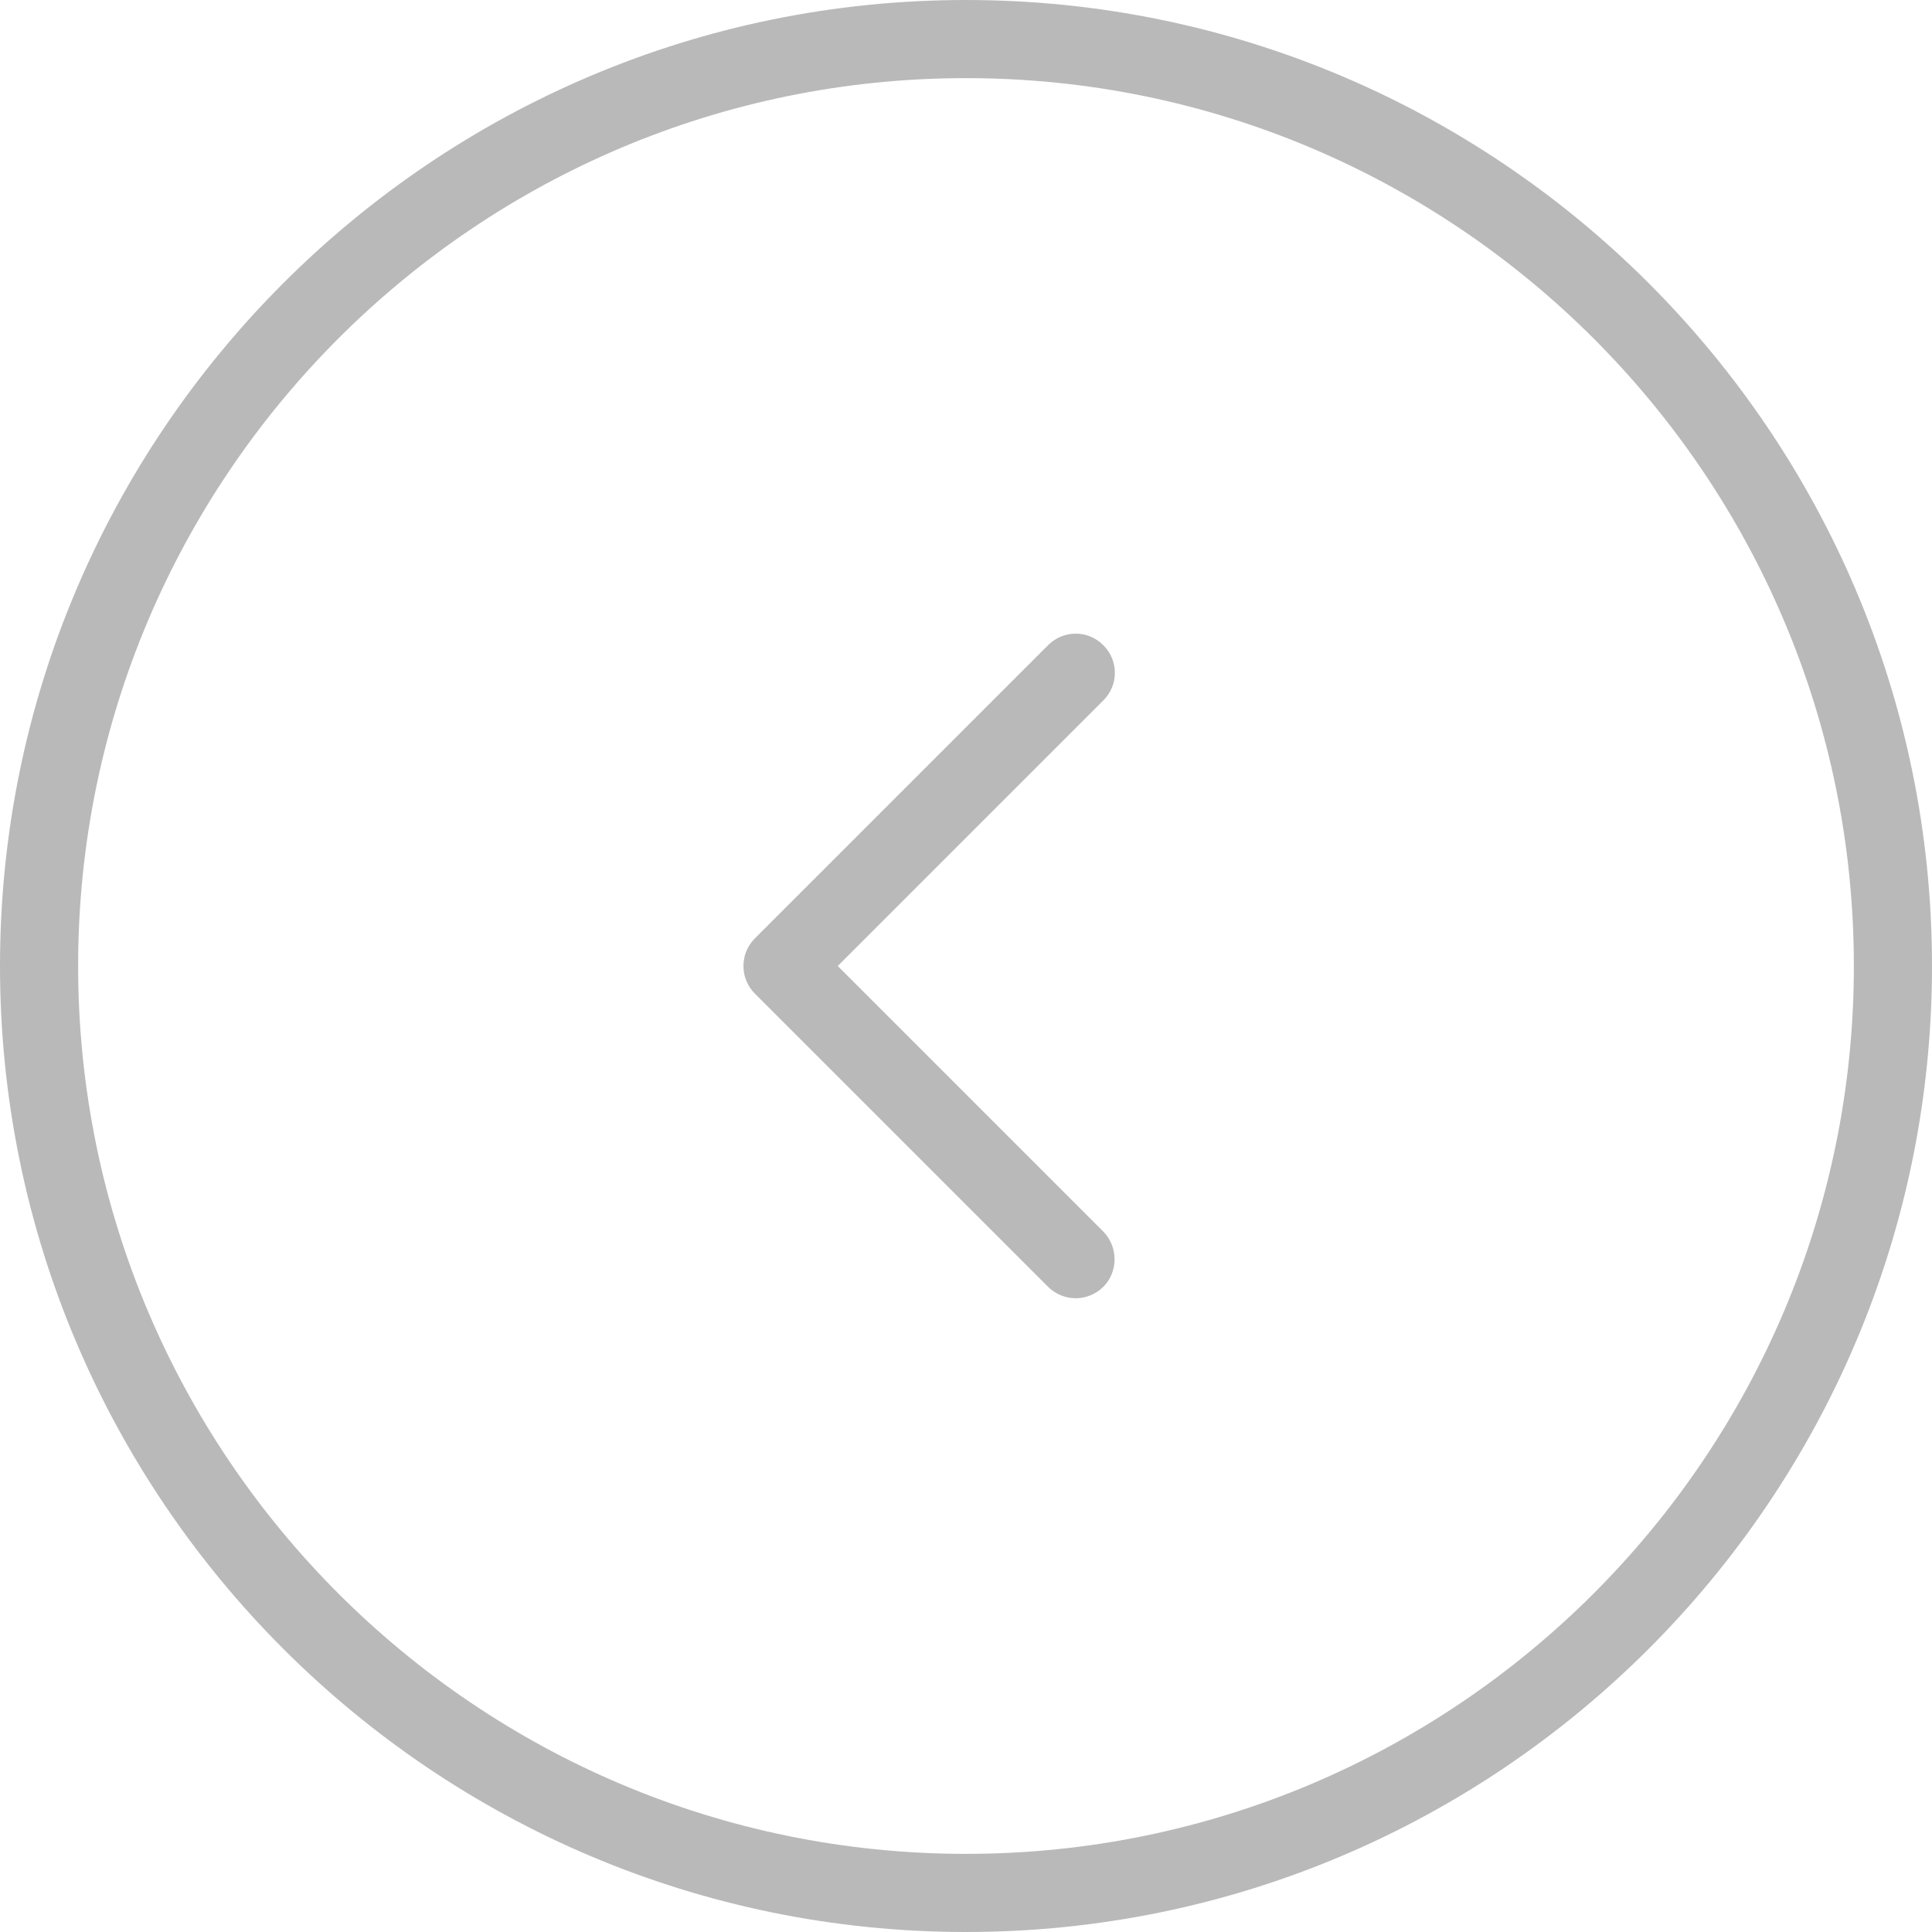
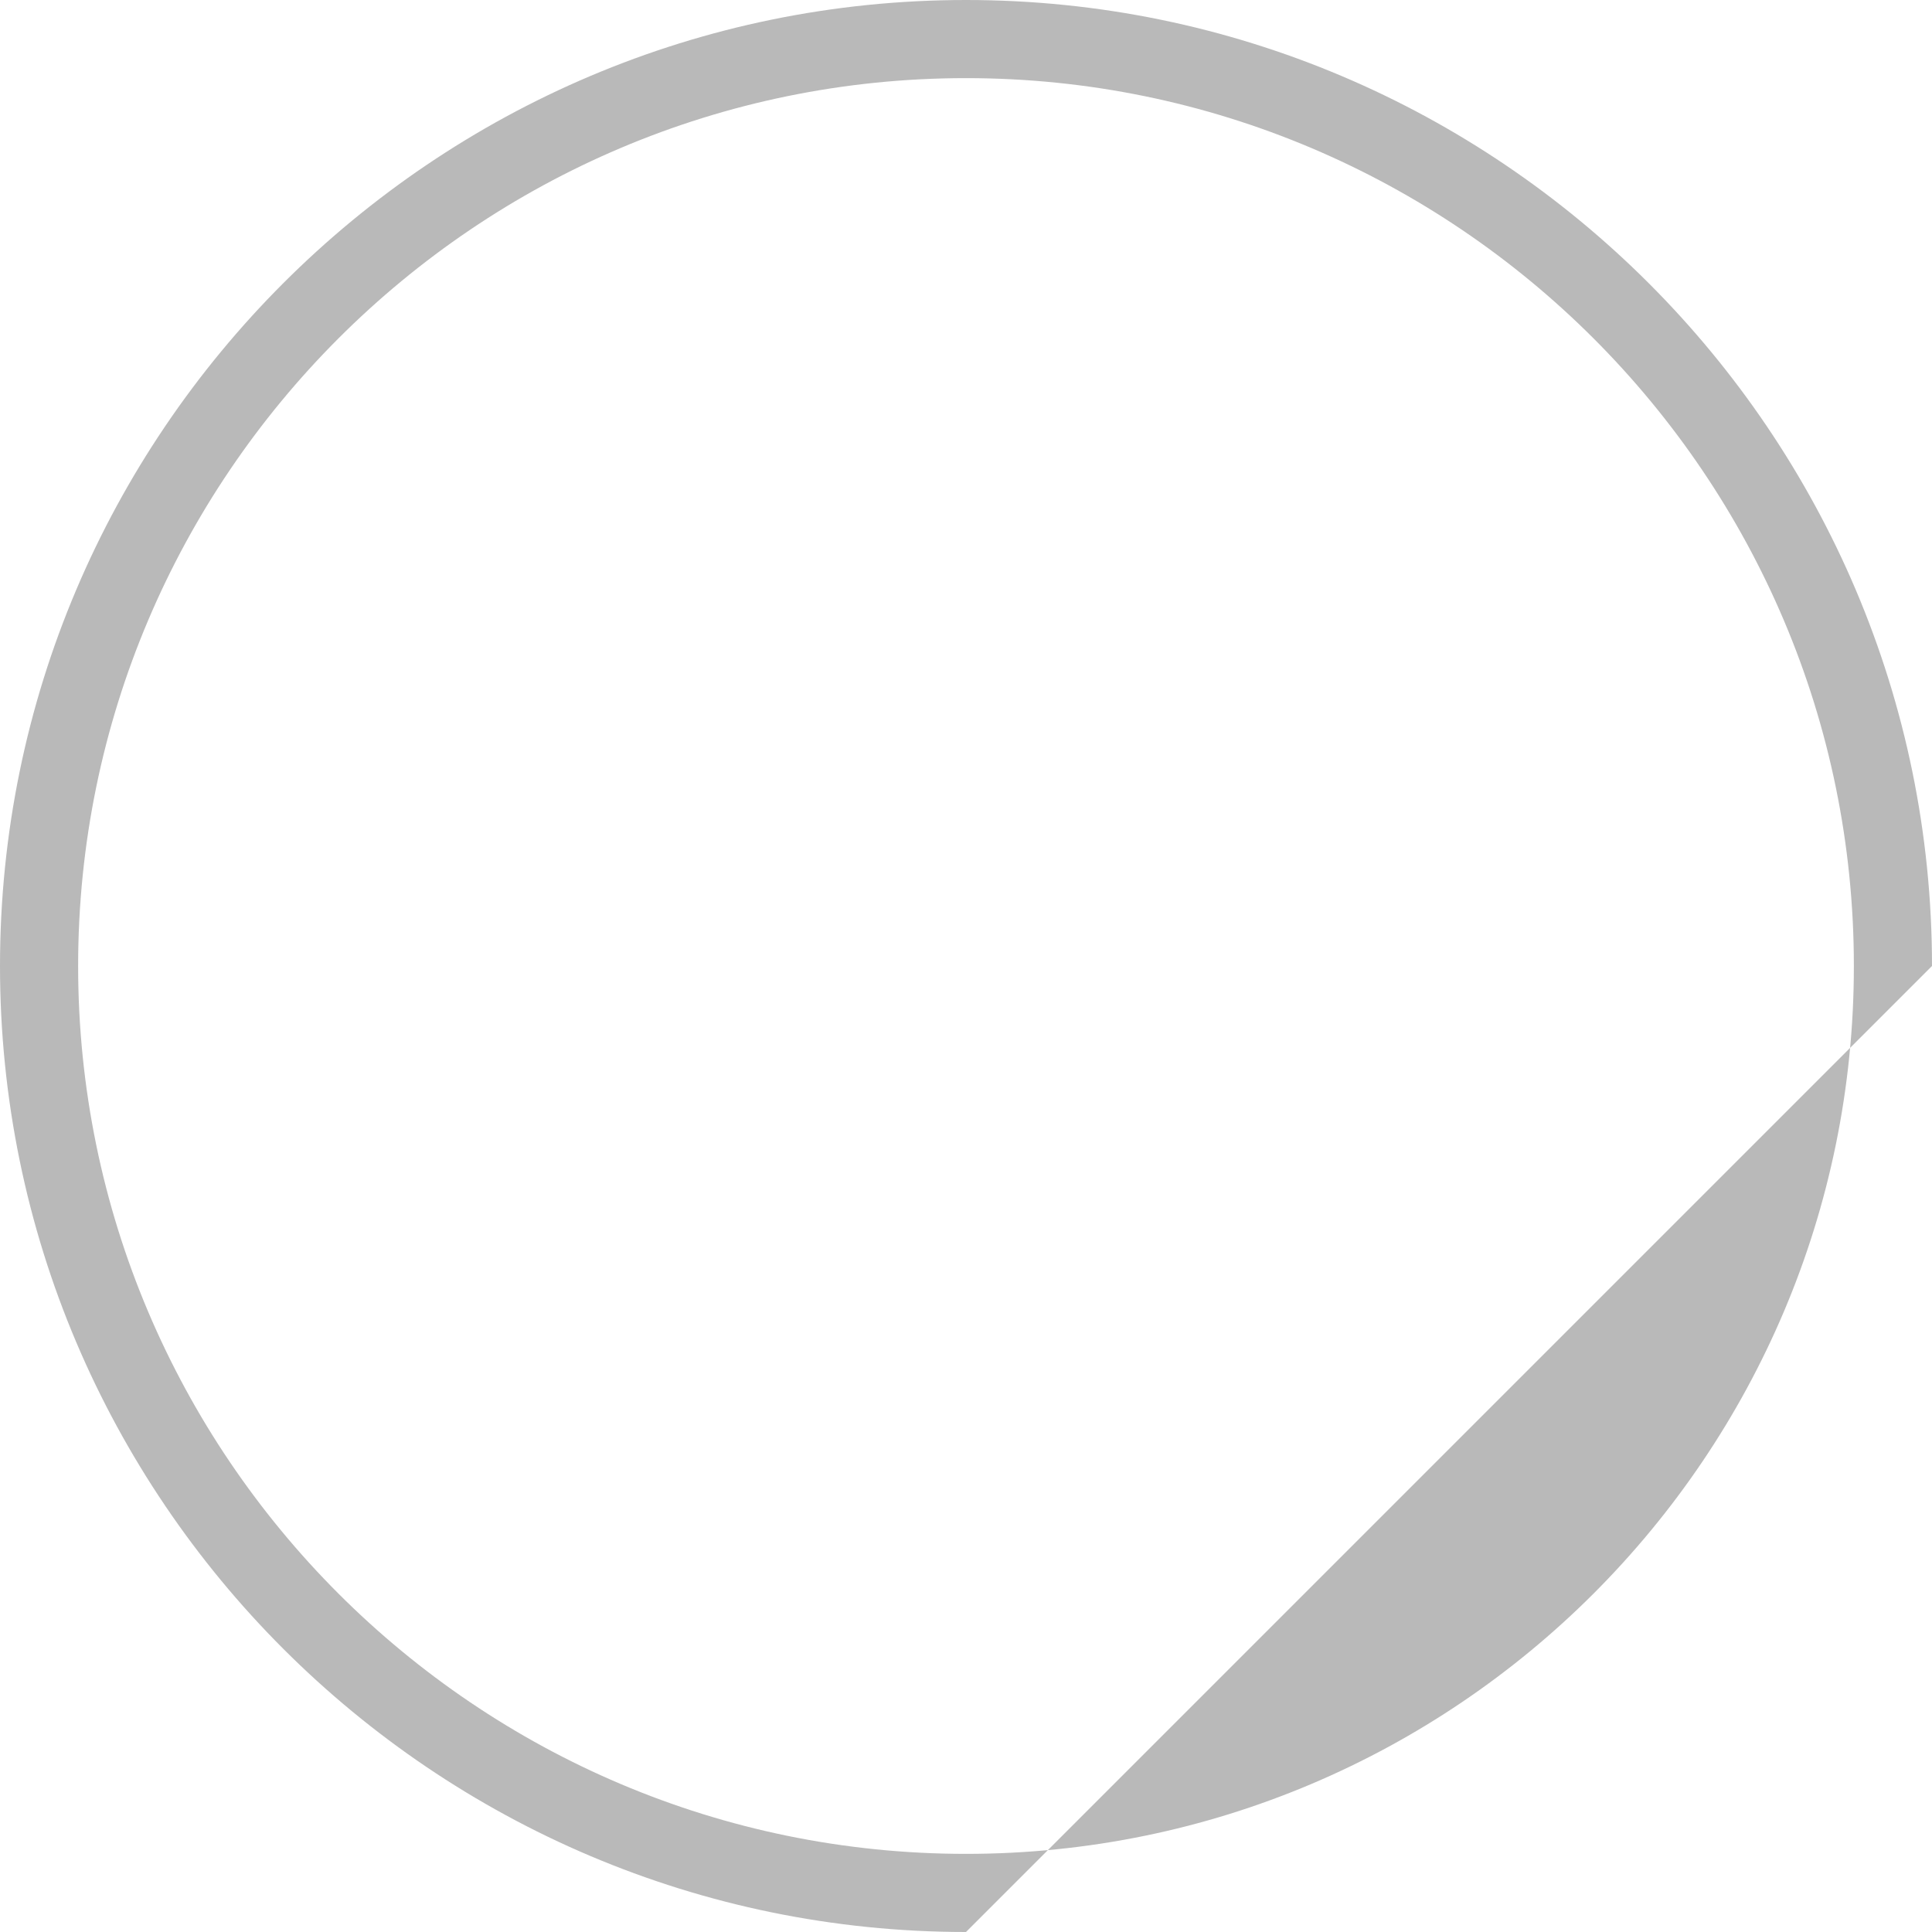
<svg xmlns="http://www.w3.org/2000/svg" version="1.1" id="Layer_1" x="0px" y="0px" viewBox="0 0 489.6 489.6" style="enable-background:new 0 0 489.6 489.6;" xml:space="preserve">
  <style type="text/css">
	.st0{fill:#B9B9B9;}
</style>
  <g>
    <g>
-       <path class="st0" d="M244.8,489.6C109.8,489.6,0,379.8,0,244.8S109.8,0,244.8,0s244.8,109.8,244.8,244.8S379.8,489.6,244.8,489.6z     M244.8,19.8c-124.1,0-225,100.9-225,225s100.9,225,225,225s225-100.9,225-225S368.9,19.8,244.8,19.8z" />
-       <path class="st0" d="M279.6,326.1c-1.9,1.9-4.5,2.9-7,2.9s-5.1-1-7-2.9l-74.3-74.3c-1.9-1.9-2.9-4.4-2.9-7s1-5.1,2.9-7l74.3-74.3    c3.9-3.9,10.1-3.9,14,0s3.9,10.1,0,14l-67.3,67.3l67.3,67.3C283.4,316,283.4,322.3,279.6,326.1z" />
+       <path class="st0" d="M244.8,489.6C109.8,489.6,0,379.8,0,244.8S109.8,0,244.8,0s244.8,109.8,244.8,244.8z     M244.8,19.8c-124.1,0-225,100.9-225,225s100.9,225,225,225s225-100.9,225-225S368.9,19.8,244.8,19.8z" />
    </g>
  </g>
</svg>